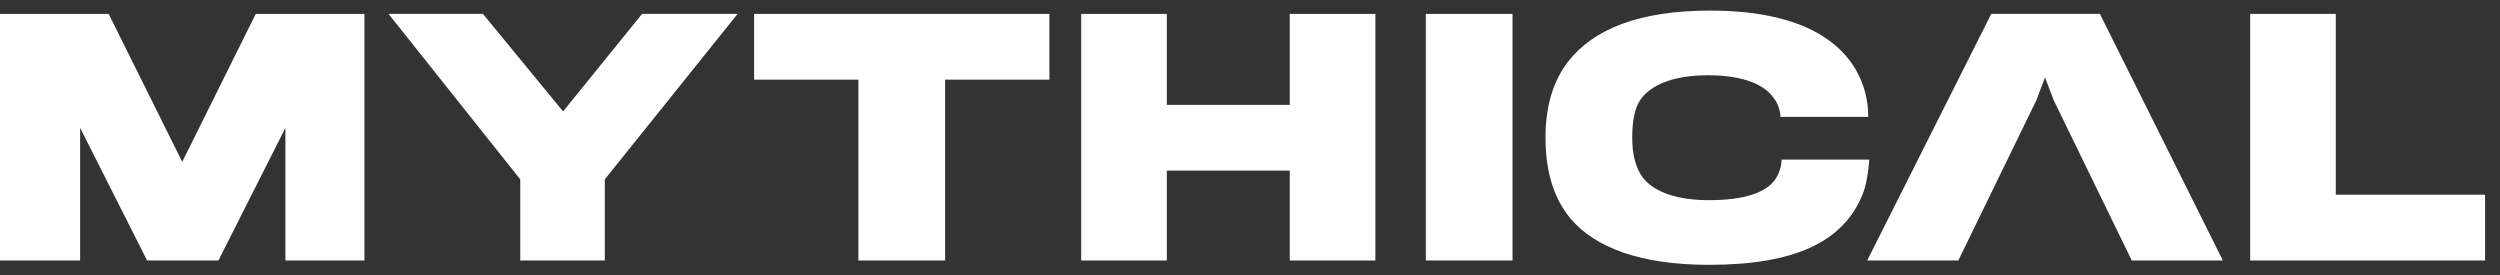
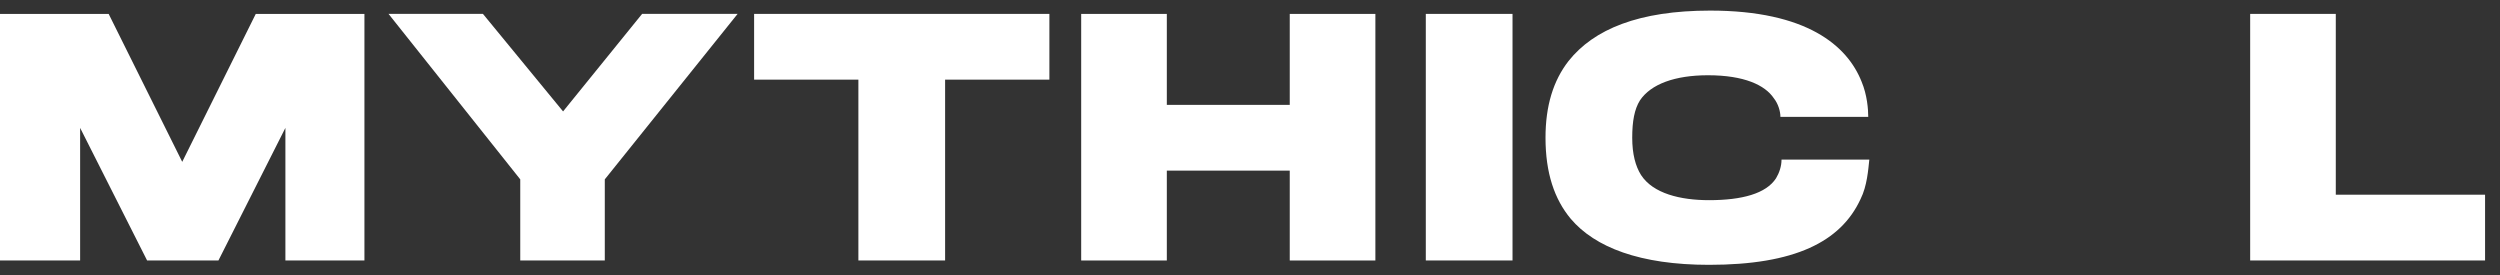
<svg xmlns="http://www.w3.org/2000/svg" width="118" height="13" viewBox="0 0 118 13" fill="none">
  <rect x="0" y="0" width="118" height="13" fill="#333333" stroke="none" />
  <path d="M13.471 12.294V6.036L10.31 12.294H6.943L3.782 6.036V12.294H0V0.657H5.129L8.601 7.639L12.072 0.657H17.201V12.294H13.471Z" fill="white" />
  <path d="M87.818 9.397C86.885 11.414 84.709 12.5 80.668 12.5C77.404 12.5 75.28 11.672 74.14 10.328C73.363 9.397 72.948 8.155 72.948 6.5C72.948 5 73.311 3.81 74.036 2.879C75.228 1.379 77.352 0.5 80.72 0.5C85.279 0.5 87.196 2.155 87.87 3.862C88.129 4.483 88.181 5.155 88.181 5.517H84.036C84.036 5.259 83.932 4.897 83.725 4.638C83.31 4.017 82.326 3.552 80.616 3.552C79.062 3.552 77.922 3.966 77.404 4.741C77.145 5.155 77.041 5.724 77.041 6.5C77.041 7.276 77.197 7.845 77.456 8.259C78.026 9.138 79.321 9.448 80.668 9.448C82.222 9.448 83.362 9.138 83.829 8.414C83.984 8.155 84.088 7.845 84.088 7.534H88.232C88.181 8 88.129 8.776 87.818 9.397Z" fill="white" />
-   <path d="M99.116 0.656H93.987L88.132 12.294H92.433L96.111 4.742L96.525 3.656L96.94 4.742L100.619 12.294H104.919L99.116 0.656Z" fill="white" />
  <path d="M110.249 9.19V0.656H106.208V12.294H117.295V9.19H110.249Z" fill="white" />
  <path d="M30.307 0.656L26.577 5.259L22.795 0.656H18.339L24.556 8.466V12.294H28.546V8.466L34.815 0.656H30.307Z" fill="white" />
  <path d="M71.391 0.656H67.298V12.294H71.391V0.656Z" fill="white" />
  <path d="M60.876 0.657V4.95H55.074V0.657H51.032V12.295H55.074V8.053H60.876V12.295H64.918V0.657H60.876Z" fill="white" />
  <path d="M49.531 0.656H35.594V3.759H40.516V12.294H44.609V3.759H49.531V0.656Z" fill="white" />
</svg>